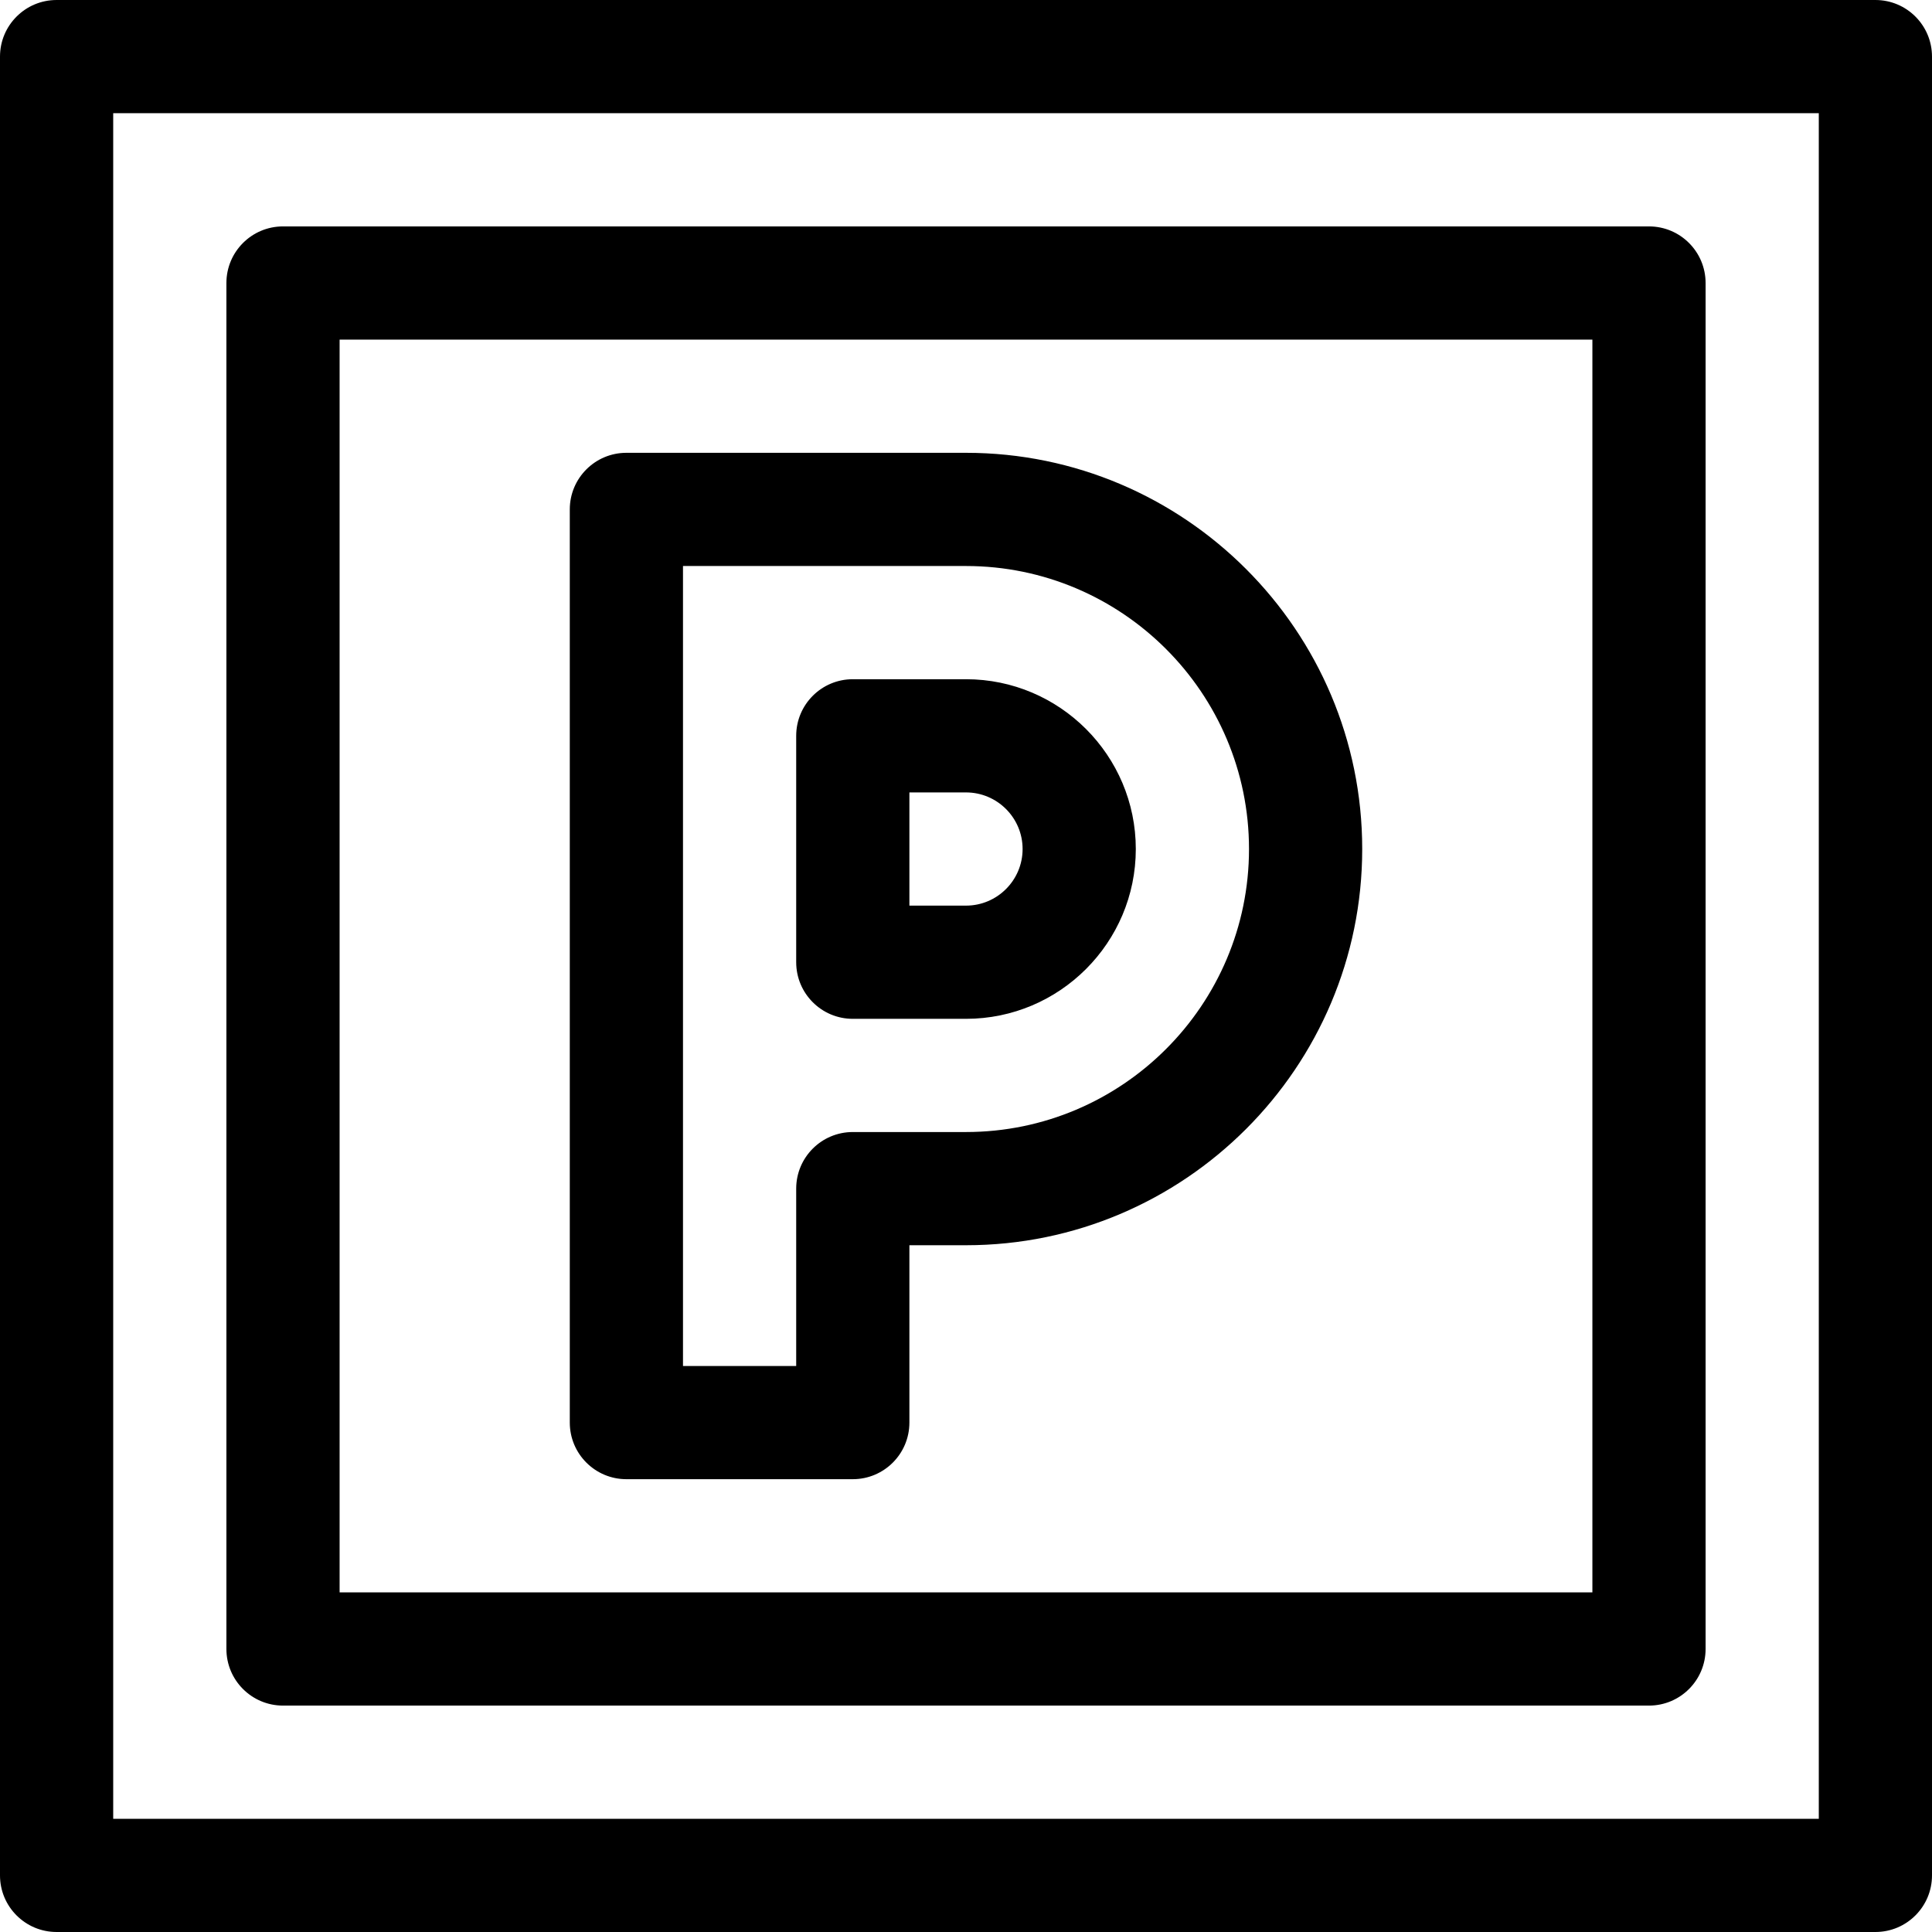
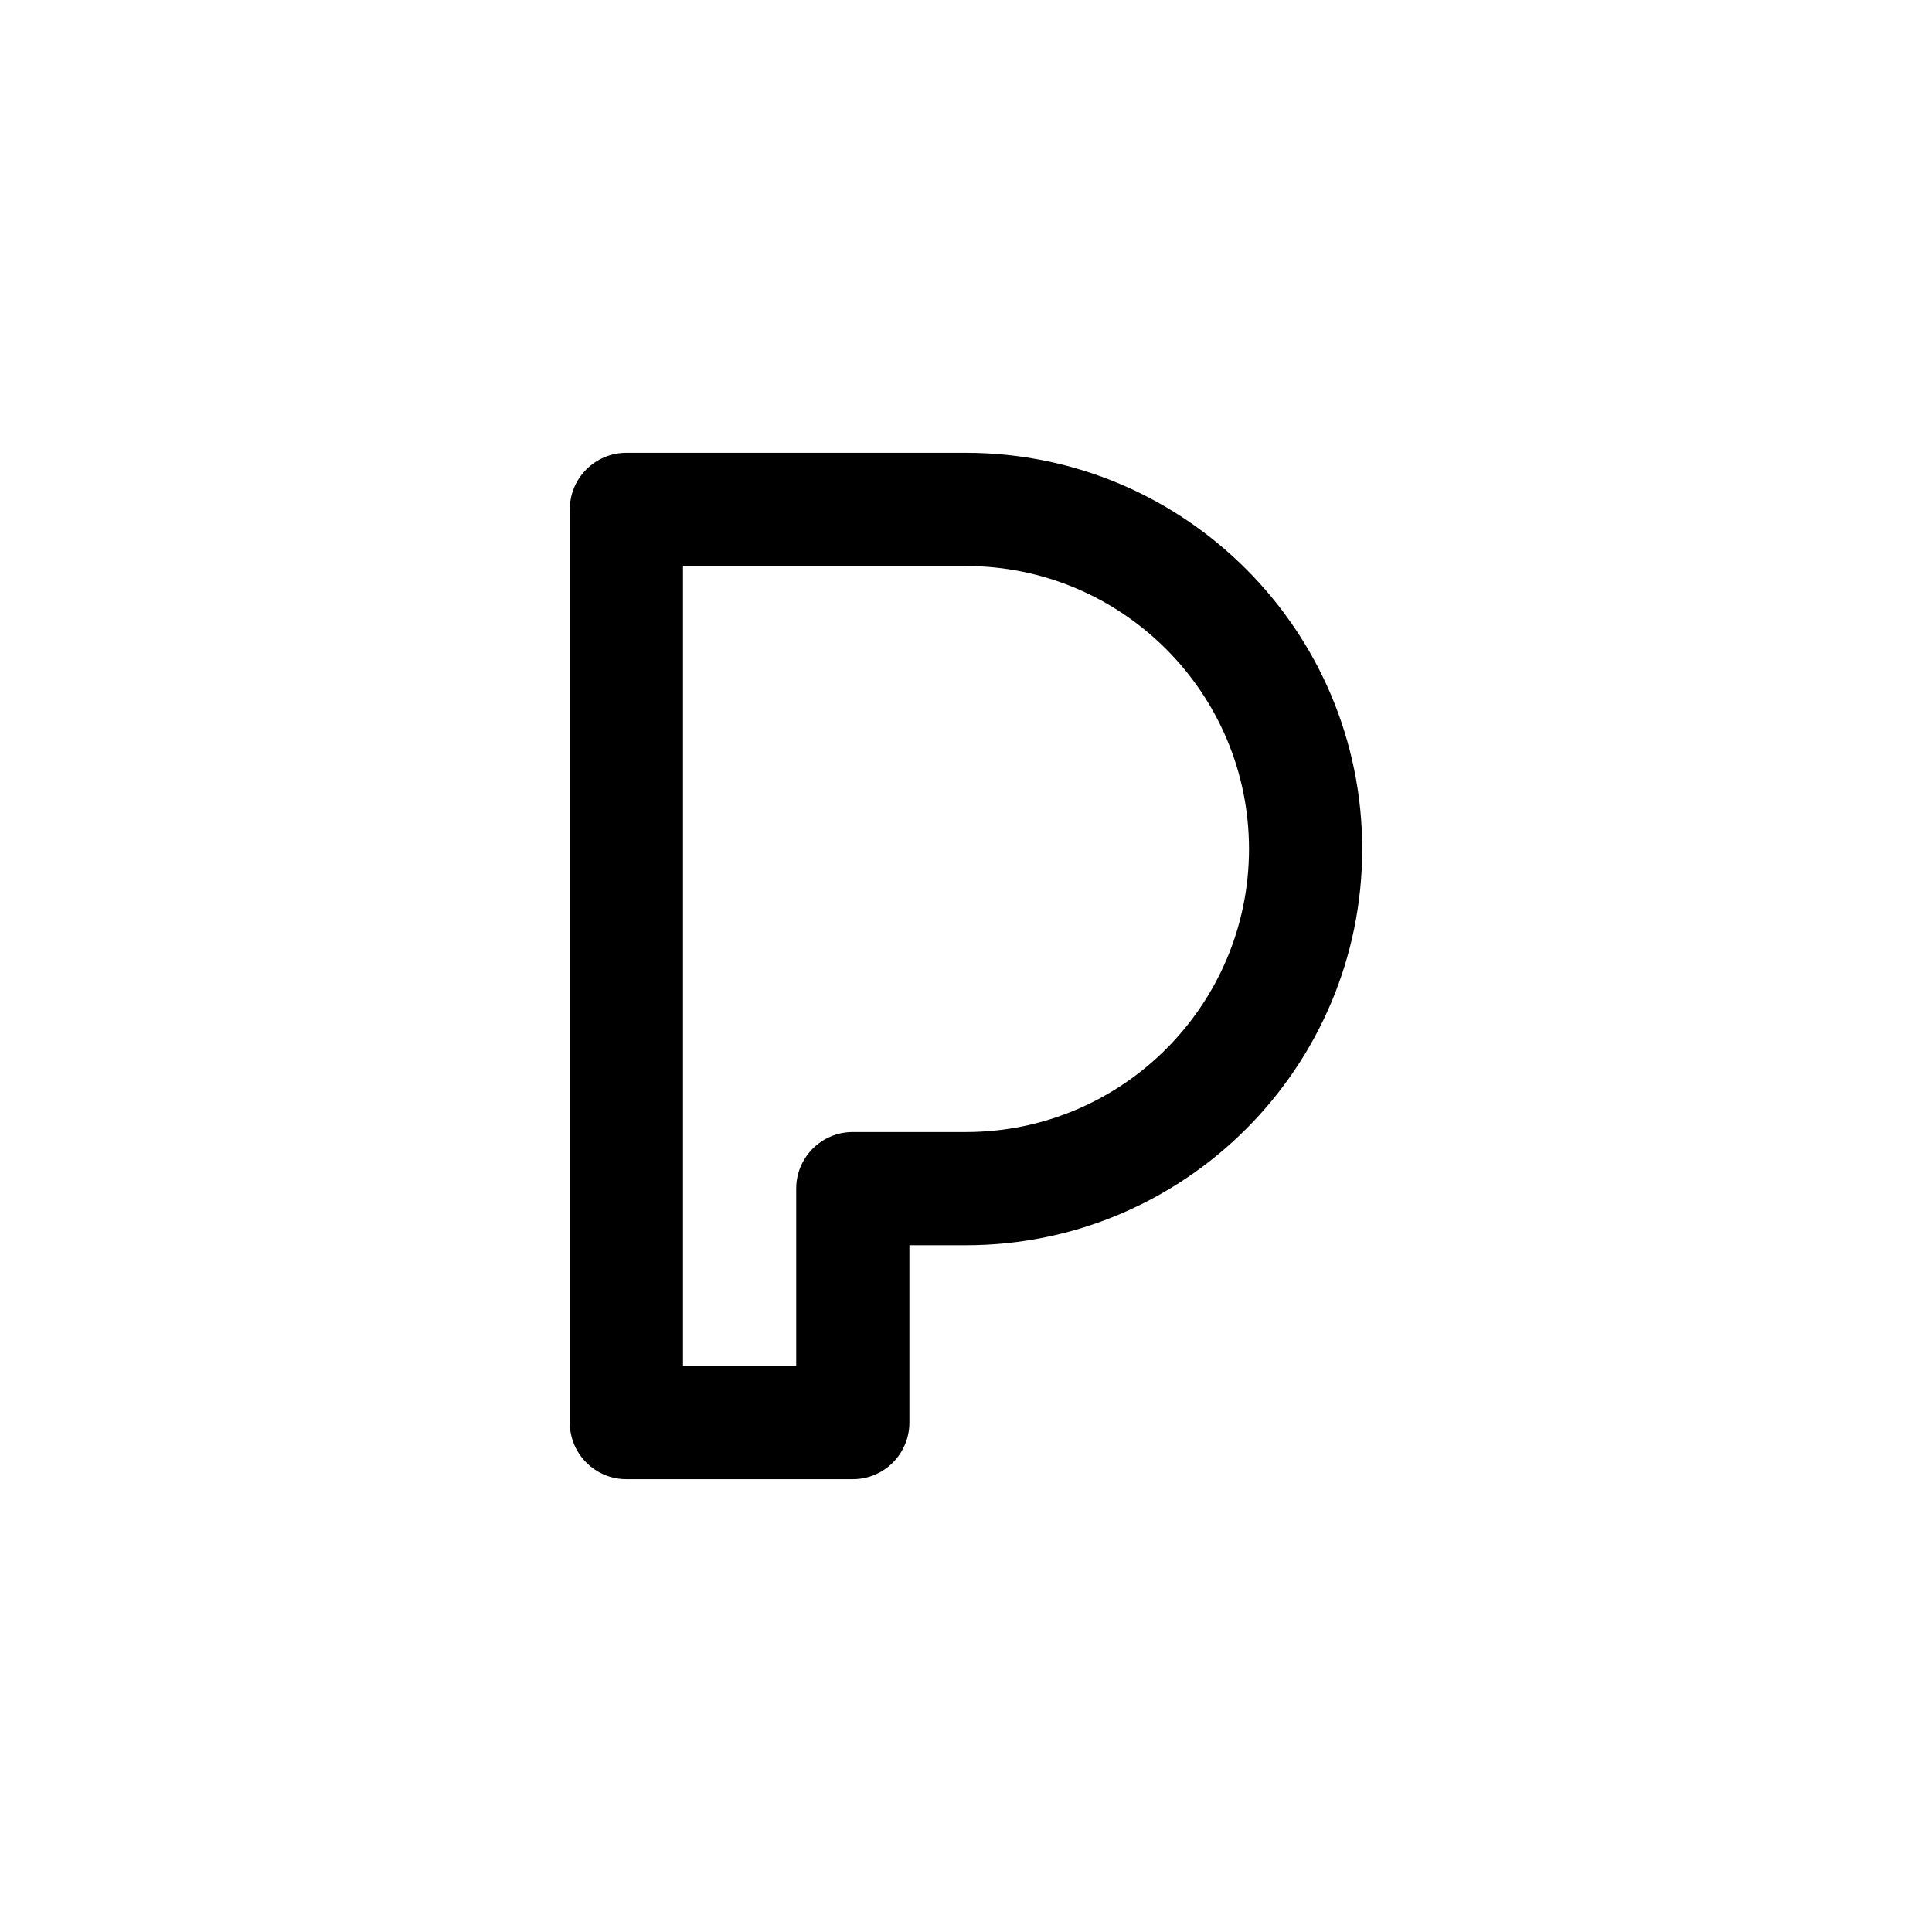
<svg xmlns="http://www.w3.org/2000/svg" enable-background="new 0 0 512 512" viewBox="0 0 512 512">
-   <path fill="#000000" d="m497 0h-482c-8.284 0-15 6.716-15 15v482c0 8.284 6.716 15 15 15h482c8.284 0 15-6.716 15-15v-482c0-8.284-6.716-15-15-15zm-15 482h-452v-452h452z" />
-   <path fill="#000000" d="m75 452h362c8.284 0 15-6.716 15-15v-362c0-8.284-6.716-15-15-15h-362c-8.284 0-15 6.716-15 15v362c0 8.284 6.716 15 15 15zm15-362h332v332h-332z" />
  <path fill="#000000" d="m256 120h-90c-8.284 0-15 6.716-15 15v242c0 8.284 6.716 15 15 15h60c8.284 0 15-6.716 15-15v-47h15c57.897 0 105-47.103 105-105s-47.103-105-105-105zm0 180h-30c-8.284 0-15 6.716-15 15v47h-30v-212h75c41.355 0 75 33.645 75 75s-33.645 75-75 75z" />
-   <path fill="#000000" d="m256 180h-30c-8.284 0-15 6.716-15 15v60c0 8.284 6.716 15 15 15h30c24.813 0 45-20.187 45-45s-20.187-45-45-45zm0 60h-15v-30h15c8.271 0 15 6.729 15 15s-6.729 15-15 15z" />
</svg>